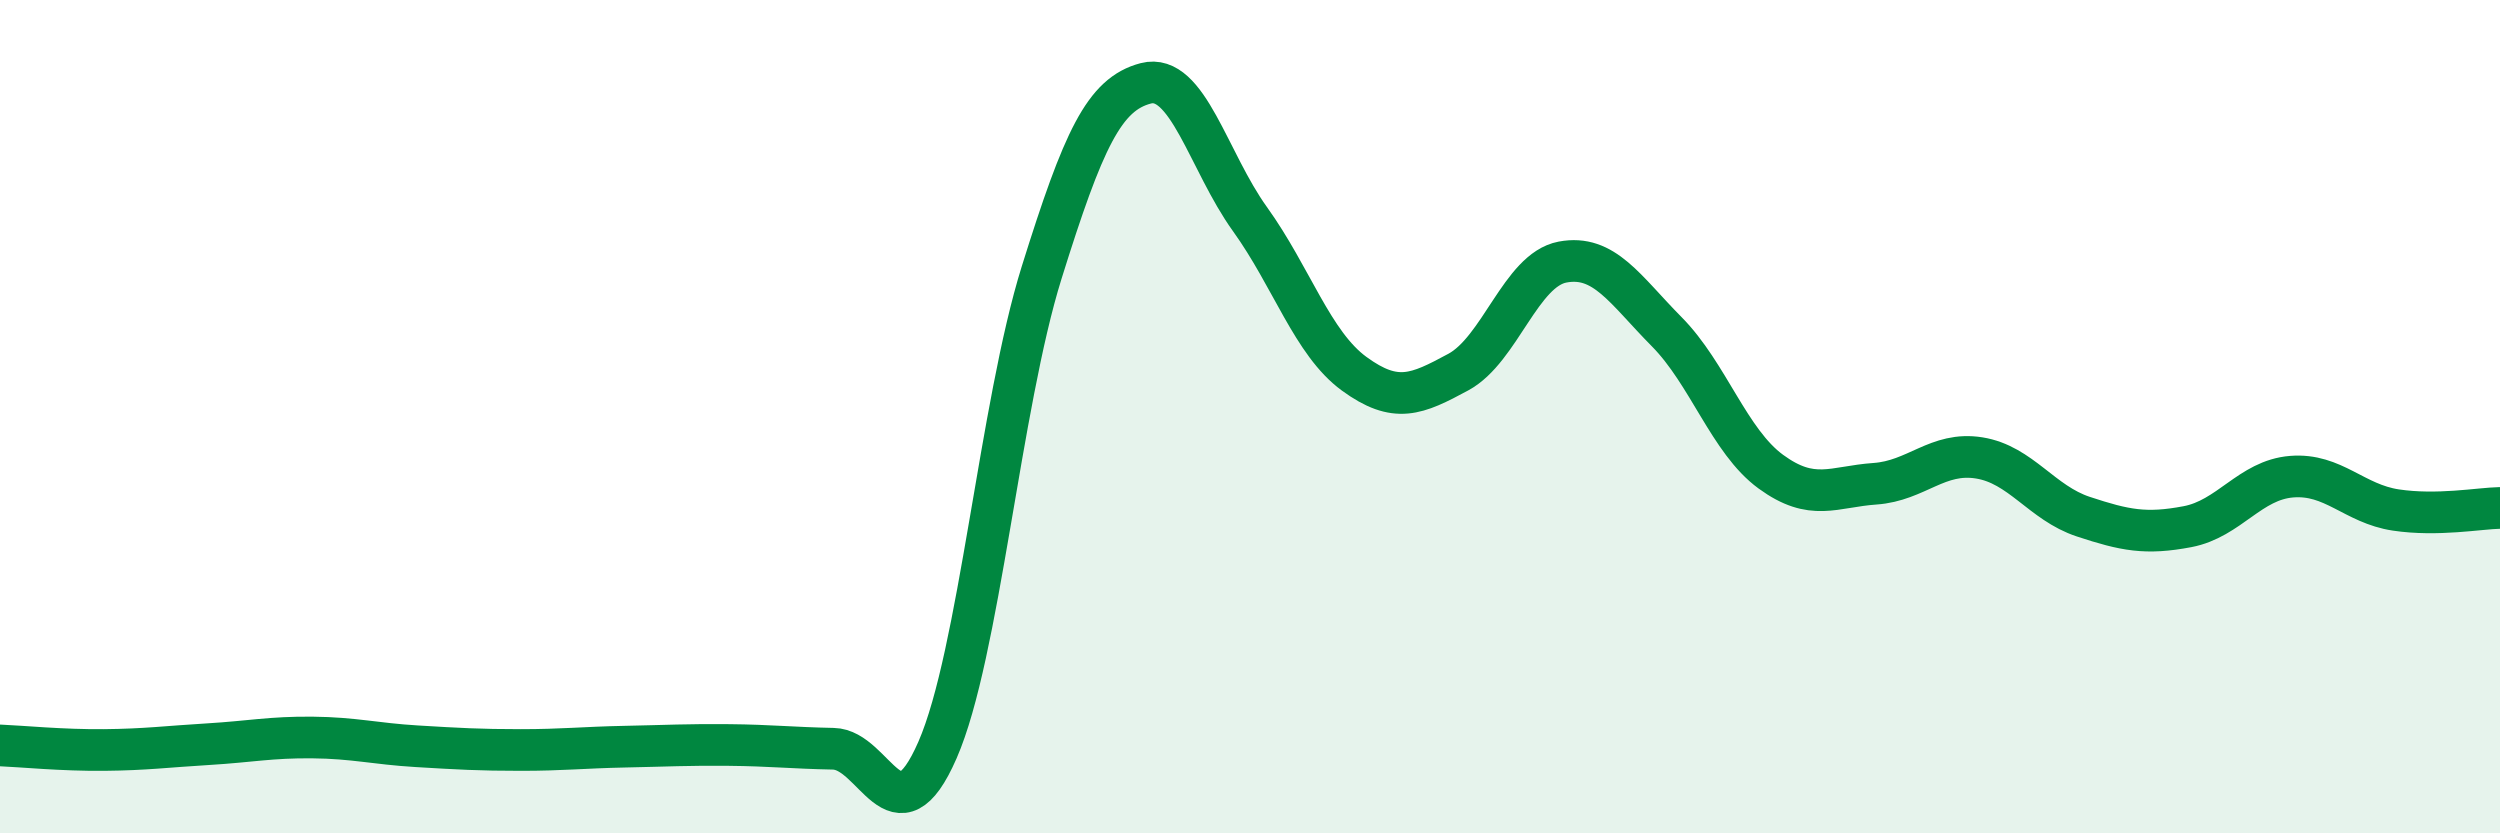
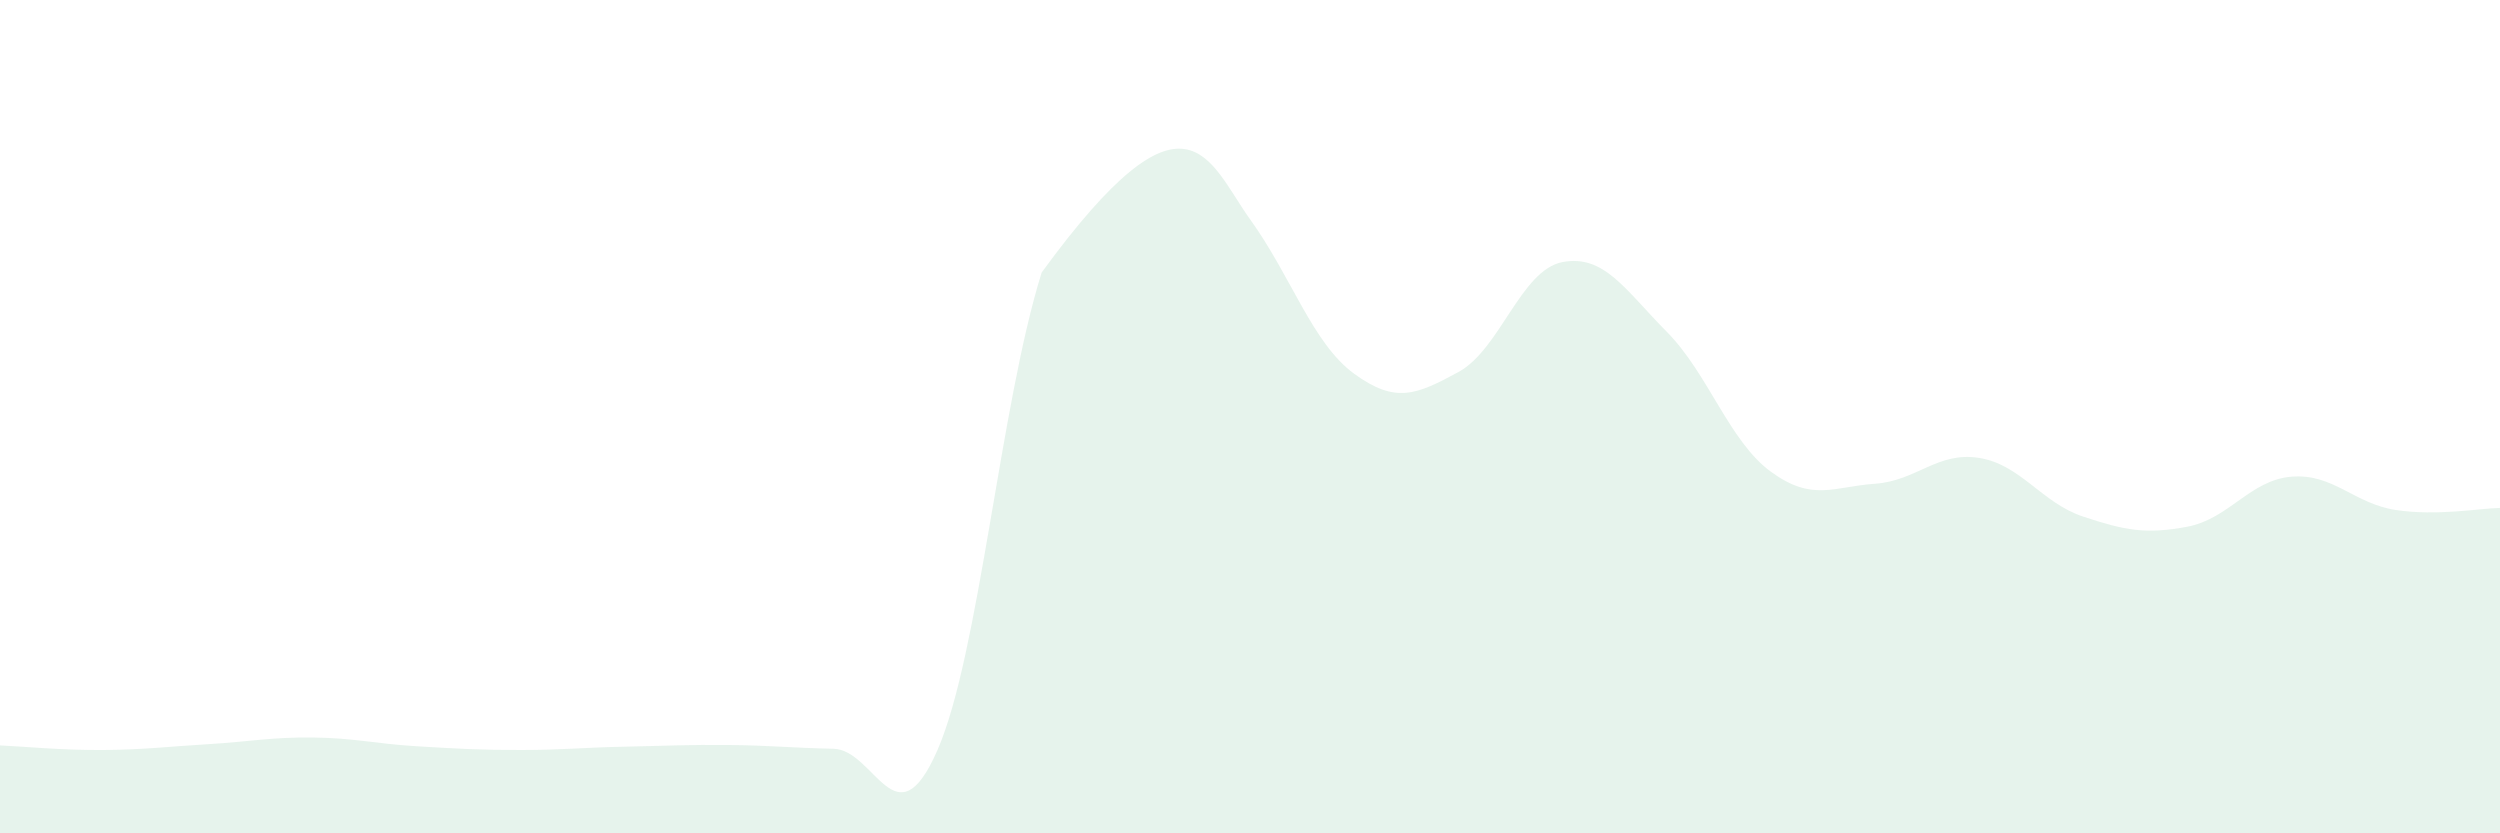
<svg xmlns="http://www.w3.org/2000/svg" width="60" height="20" viewBox="0 0 60 20">
-   <path d="M 0,17.89 C 0.5,17.91 1.5,18.01 2.5,18 C 3.5,17.99 4,17.92 5,17.86 C 6,17.8 6.5,17.69 7.5,17.7 C 8.5,17.71 9,17.85 10,17.91 C 11,17.97 11.5,18 12.5,18 C 13.5,18 14,17.94 15,17.92 C 16,17.9 16.5,17.87 17.5,17.88 C 18.5,17.89 19,17.95 20,17.97 C 21,17.99 21.5,20.29 22.5,18 C 23.5,15.71 24,9.74 25,6.54 C 26,3.34 26.5,2.26 27.5,2 C 28.5,1.74 29,3.87 30,5.26 C 31,6.65 31.5,8.24 32.5,8.97 C 33.5,9.7 34,9.47 35,8.93 C 36,8.39 36.5,6.48 37.5,6.29 C 38.5,6.1 39,6.95 40,7.96 C 41,8.97 41.5,10.59 42.5,11.32 C 43.5,12.05 44,11.68 45,11.61 C 46,11.54 46.5,10.83 47.5,10.99 C 48.5,11.15 49,12.07 50,12.4 C 51,12.73 51.5,12.83 52.5,12.64 C 53.5,12.45 54,11.52 55,11.44 C 56,11.36 56.5,12.09 57.5,12.24 C 58.5,12.39 59.5,12.2 60,12.19L60 20L0 20Z" fill="#008740" opacity="0.1" stroke-linecap="round" stroke-linejoin="round" />
-   <path d="M 0,17.89 C 0.5,17.91 1.5,18.01 2.5,18 C 3.5,17.99 4,17.92 5,17.86 C 6,17.8 6.5,17.69 7.5,17.7 C 8.5,17.71 9,17.85 10,17.91 C 11,17.97 11.5,18 12.5,18 C 13.5,18 14,17.94 15,17.92 C 16,17.9 16.5,17.87 17.5,17.88 C 18.5,17.89 19,17.95 20,17.97 C 21,17.99 21.5,20.29 22.5,18 C 23.5,15.71 24,9.74 25,6.54 C 26,3.34 26.5,2.26 27.5,2 C 28.5,1.74 29,3.87 30,5.26 C 31,6.65 31.5,8.24 32.5,8.97 C 33.5,9.7 34,9.47 35,8.93 C 36,8.39 36.5,6.48 37.5,6.29 C 38.5,6.1 39,6.95 40,7.96 C 41,8.97 41.5,10.59 42.5,11.32 C 43.5,12.05 44,11.68 45,11.61 C 46,11.54 46.5,10.83 47.5,10.99 C 48.5,11.15 49,12.07 50,12.4 C 51,12.73 51.5,12.83 52.5,12.64 C 53.5,12.45 54,11.52 55,11.44 C 56,11.36 56.5,12.09 57.5,12.24 C 58.5,12.39 59.5,12.2 60,12.19" stroke="#008740" stroke-width="1" fill="none" stroke-linecap="round" stroke-linejoin="round" />
+   <path d="M 0,17.89 C 0.5,17.91 1.5,18.01 2.5,18 C 3.5,17.99 4,17.92 5,17.86 C 6,17.8 6.5,17.69 7.5,17.7 C 8.5,17.71 9,17.85 10,17.91 C 11,17.97 11.5,18 12.5,18 C 13.5,18 14,17.94 15,17.92 C 16,17.9 16.5,17.87 17.5,17.88 C 18.5,17.89 19,17.95 20,17.97 C 21,17.99 21.5,20.29 22.5,18 C 23.5,15.71 24,9.74 25,6.54 C 28.5,1.74 29,3.87 30,5.26 C 31,6.65 31.5,8.24 32.5,8.97 C 33.5,9.7 34,9.47 35,8.93 C 36,8.39 36.5,6.48 37.5,6.29 C 38.5,6.1 39,6.95 40,7.96 C 41,8.97 41.5,10.59 42.5,11.32 C 43.5,12.05 44,11.68 45,11.61 C 46,11.54 46.5,10.83 47.5,10.99 C 48.5,11.15 49,12.07 50,12.4 C 51,12.73 51.5,12.83 52.5,12.64 C 53.5,12.45 54,11.52 55,11.44 C 56,11.36 56.5,12.09 57.5,12.24 C 58.5,12.39 59.5,12.2 60,12.19L60 20L0 20Z" fill="#008740" opacity="0.1" stroke-linecap="round" stroke-linejoin="round" />
</svg>